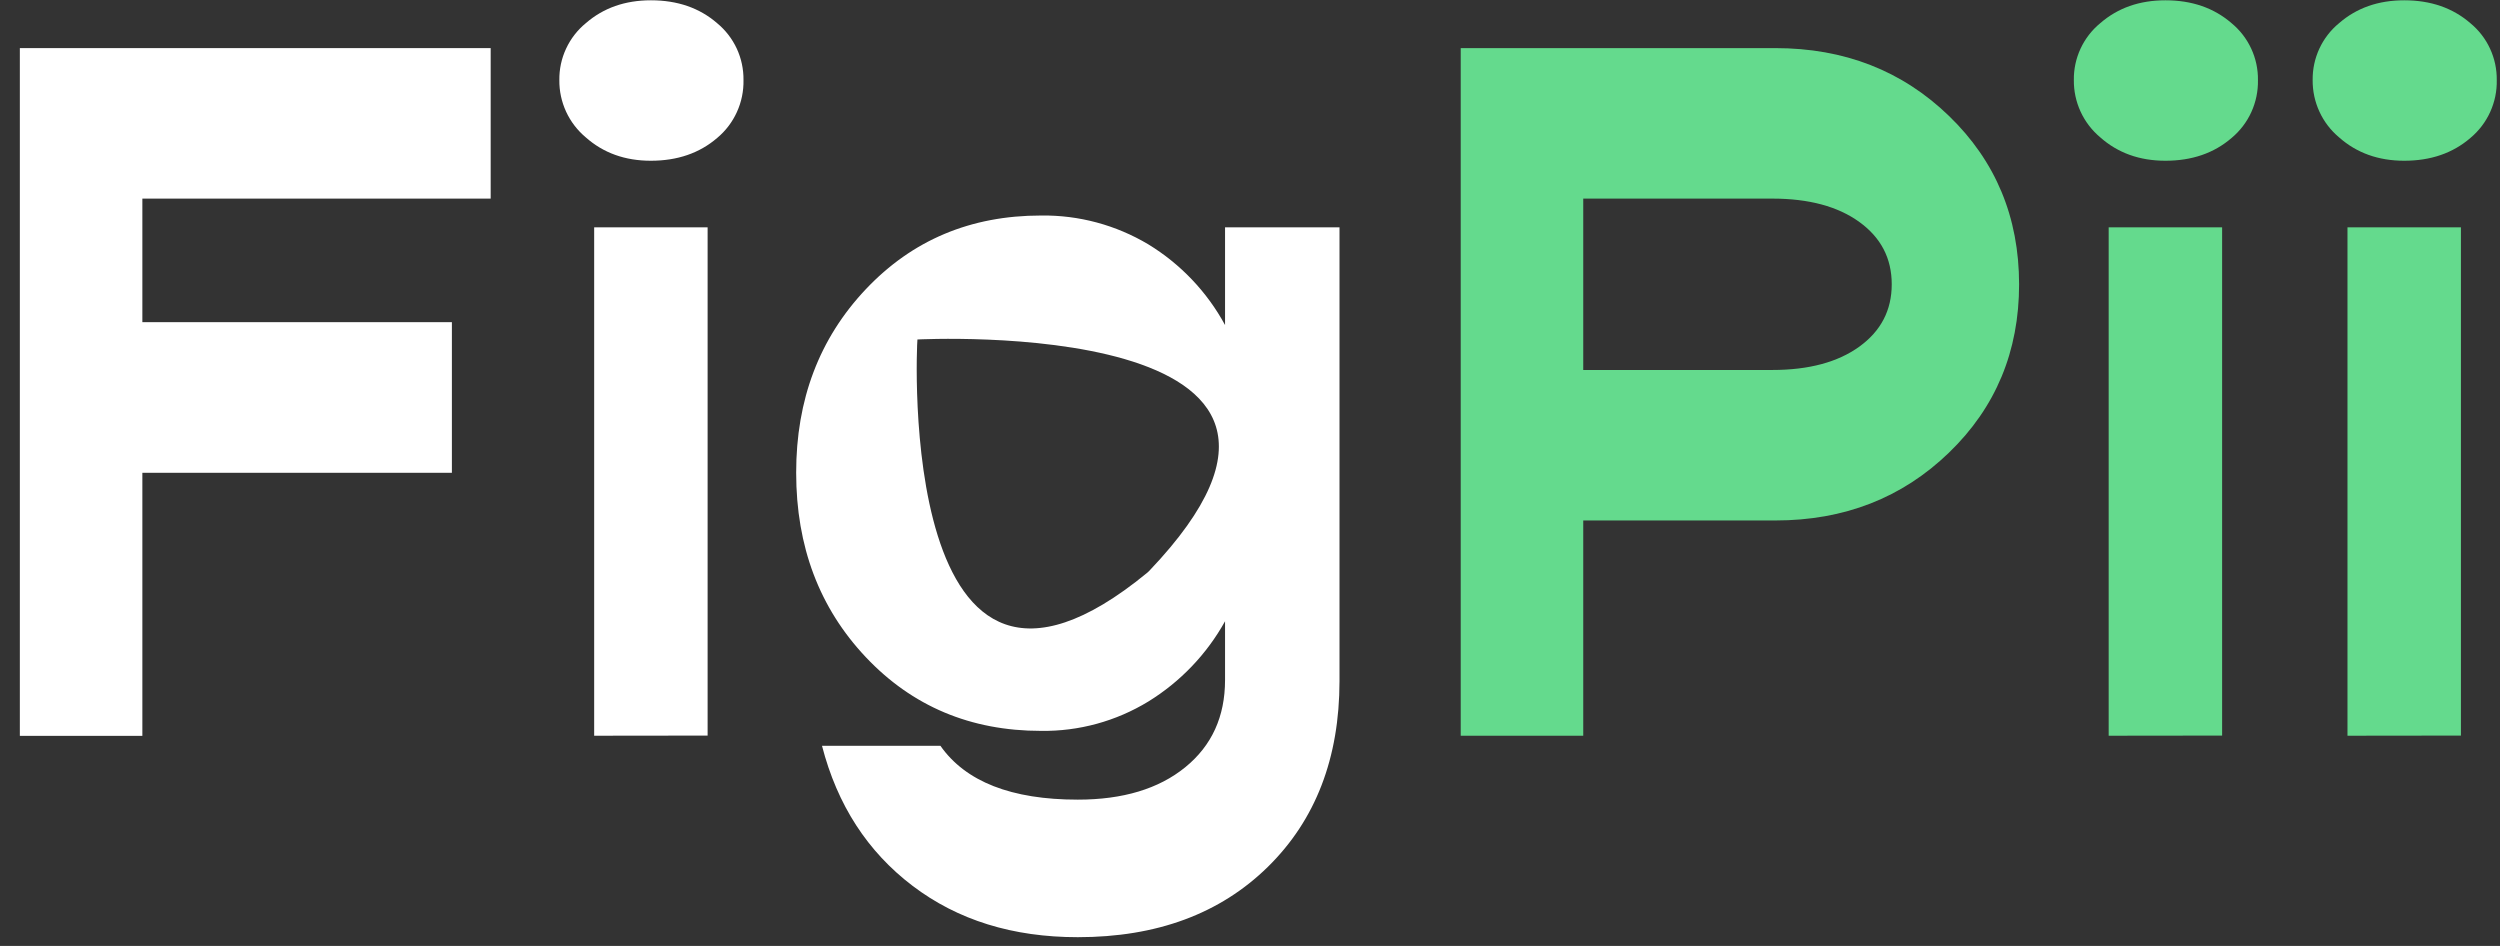
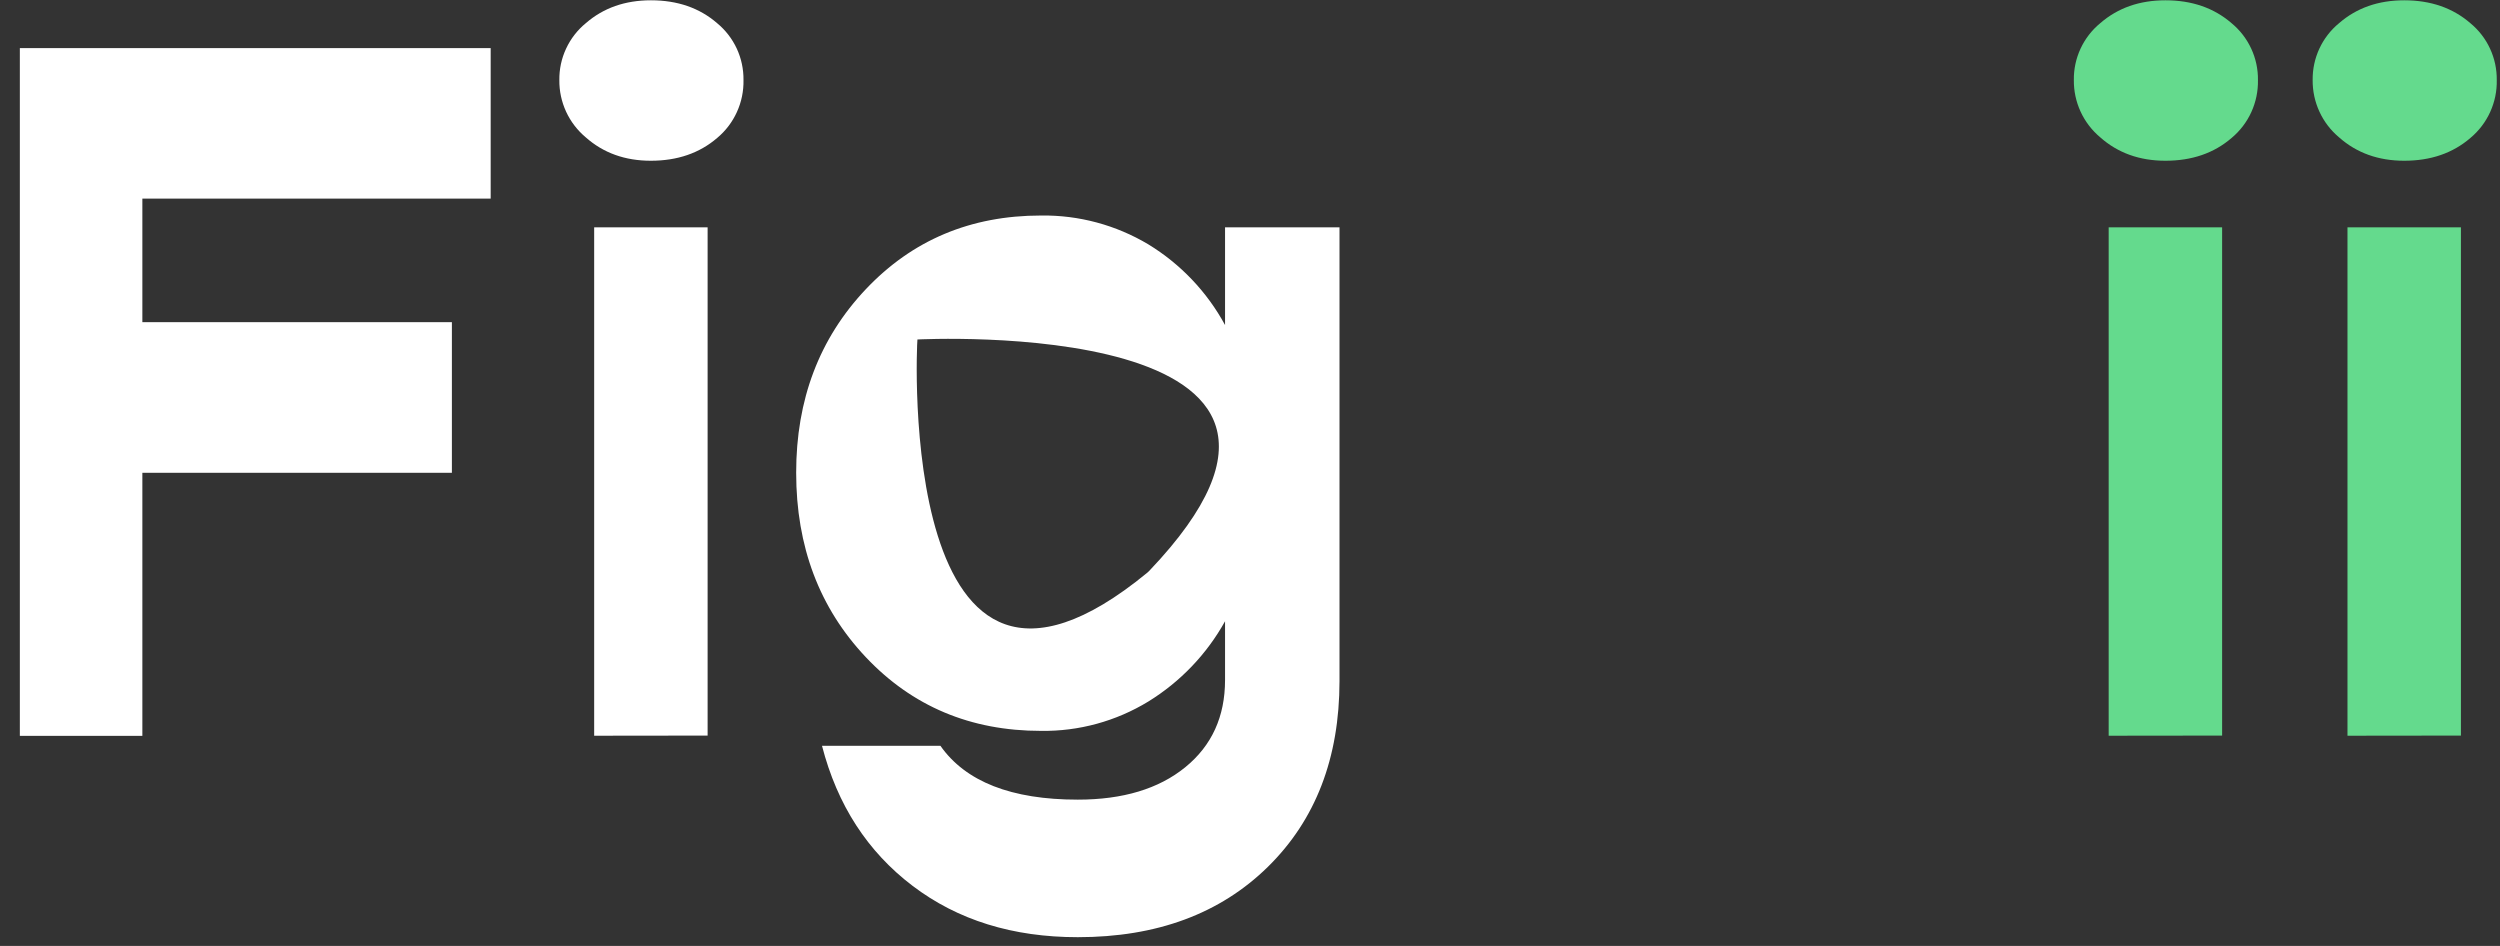
<svg xmlns="http://www.w3.org/2000/svg" width="111" height="42" viewBox="0 0 111 42" fill="none">
  <rect x="0" y="0" width="111" height="42" fill="#333333" stroke="none" />
  <path d="M21.786 8.818H6.321V14.304H20.064V20.992H6.321V32.672H0.881V2.136H21.786V8.818Z" fill="white" />
  <path d="M28.898 7.137C27.75 7.137 26.786 6.79 26.006 6.097C25.635 5.786 25.337 5.397 25.134 4.957C24.932 4.517 24.829 4.037 24.835 3.553C24.829 3.071 24.931 2.594 25.135 2.158C25.338 1.721 25.637 1.335 26.009 1.03C26.789 0.352 27.753 0.013 28.902 0.013C30.08 0.013 31.06 0.352 31.841 1.03C32.212 1.336 32.51 1.722 32.713 2.158C32.915 2.595 33.017 3.072 33.011 3.553C33.021 4.042 32.922 4.528 32.719 4.973C32.517 5.419 32.217 5.813 31.841 6.126C31.057 6.8 30.076 7.137 28.898 7.137ZM26.381 32.666V10.095H31.418V32.66L26.381 32.666Z" fill="white" />
  <path d="M54.392 10.095V14.431C53.592 12.959 52.419 11.725 50.99 10.852C49.549 9.99 47.897 9.545 46.219 9.569C43.096 9.569 40.503 10.66 38.44 12.844C36.378 15.027 35.348 17.743 35.35 20.992C35.35 24.265 36.38 26.993 38.44 29.176C40.501 31.36 43.094 32.451 46.219 32.451C47.901 32.475 49.554 32.023 50.99 31.145C52.41 30.269 53.581 29.043 54.392 27.584V30.195C54.392 31.817 53.803 33.108 52.625 34.066C51.447 35.025 49.857 35.504 47.854 35.504C44.907 35.504 42.874 34.707 41.755 33.114H36.497C37.174 35.737 38.514 37.81 40.518 39.331C42.522 40.853 44.968 41.612 47.854 41.611C51.359 41.611 54.172 40.57 56.292 38.49C58.411 36.409 59.472 33.659 59.474 30.239V10.095H54.392ZM51.04 25.332C51.011 25.366 50.954 25.414 50.934 25.432C39.773 34.606 40.7 15.311 40.734 15.073C40.734 15.073 61.844 13.977 51.04 25.332Z" fill="white" />
-   <path d="M78.825 2.136C81.888 2.136 84.457 3.139 86.532 5.145C88.608 7.151 89.646 9.643 89.648 12.623C89.648 15.602 88.61 18.095 86.532 20.1C84.455 22.106 81.885 23.109 78.825 23.109H70.296V32.666H64.856V2.136H78.825ZM78.692 16.427C80.312 16.427 81.6 16.081 82.558 15.388C83.515 14.694 83.993 13.773 83.993 12.623C83.993 11.472 83.515 10.551 82.558 9.858C81.6 9.164 80.312 8.818 78.692 8.818H70.296V16.427H78.692Z" fill="#64DA8D" />
  <path d="M106.747 7.137C105.599 7.137 104.634 6.79 103.853 6.097C103.482 5.786 103.184 5.397 102.982 4.957C102.779 4.517 102.677 4.037 102.682 3.553C102.676 3.071 102.778 2.595 102.98 2.158C103.183 1.721 103.481 1.336 103.853 1.03C104.633 0.352 105.598 0.013 106.747 0.013C107.924 0.013 108.903 0.352 109.685 1.03C110.057 1.336 110.355 1.721 110.557 2.158C110.76 2.595 110.862 3.072 110.856 3.553C110.867 4.042 110.767 4.528 110.564 4.973C110.361 5.419 110.061 5.813 109.685 6.126C108.904 6.8 107.925 7.137 106.747 7.137ZM104.228 32.666V10.095H109.265V32.66L104.228 32.666Z" fill="#64DA8D" />
  <path d="M96.144 7.137C94.995 7.137 94.031 6.79 93.25 6.097C92.879 5.786 92.581 5.397 92.378 4.957C92.176 4.517 92.073 4.037 92.079 3.553C92.072 3.071 92.174 2.595 92.377 2.158C92.58 1.721 92.878 1.336 93.25 1.03C94.03 0.352 94.994 0.013 96.144 0.013C97.321 0.013 98.3 0.352 99.082 1.03C99.453 1.336 99.751 1.721 99.954 2.158C100.157 2.595 100.259 3.072 100.253 3.553C100.263 4.042 100.163 4.528 99.961 4.973C99.758 5.419 99.458 5.813 99.082 6.126C98.301 6.8 97.322 7.137 96.144 7.137ZM93.625 32.666V10.095H98.662V32.66L93.625 32.666Z" fill="#64DA8D" />
</svg>